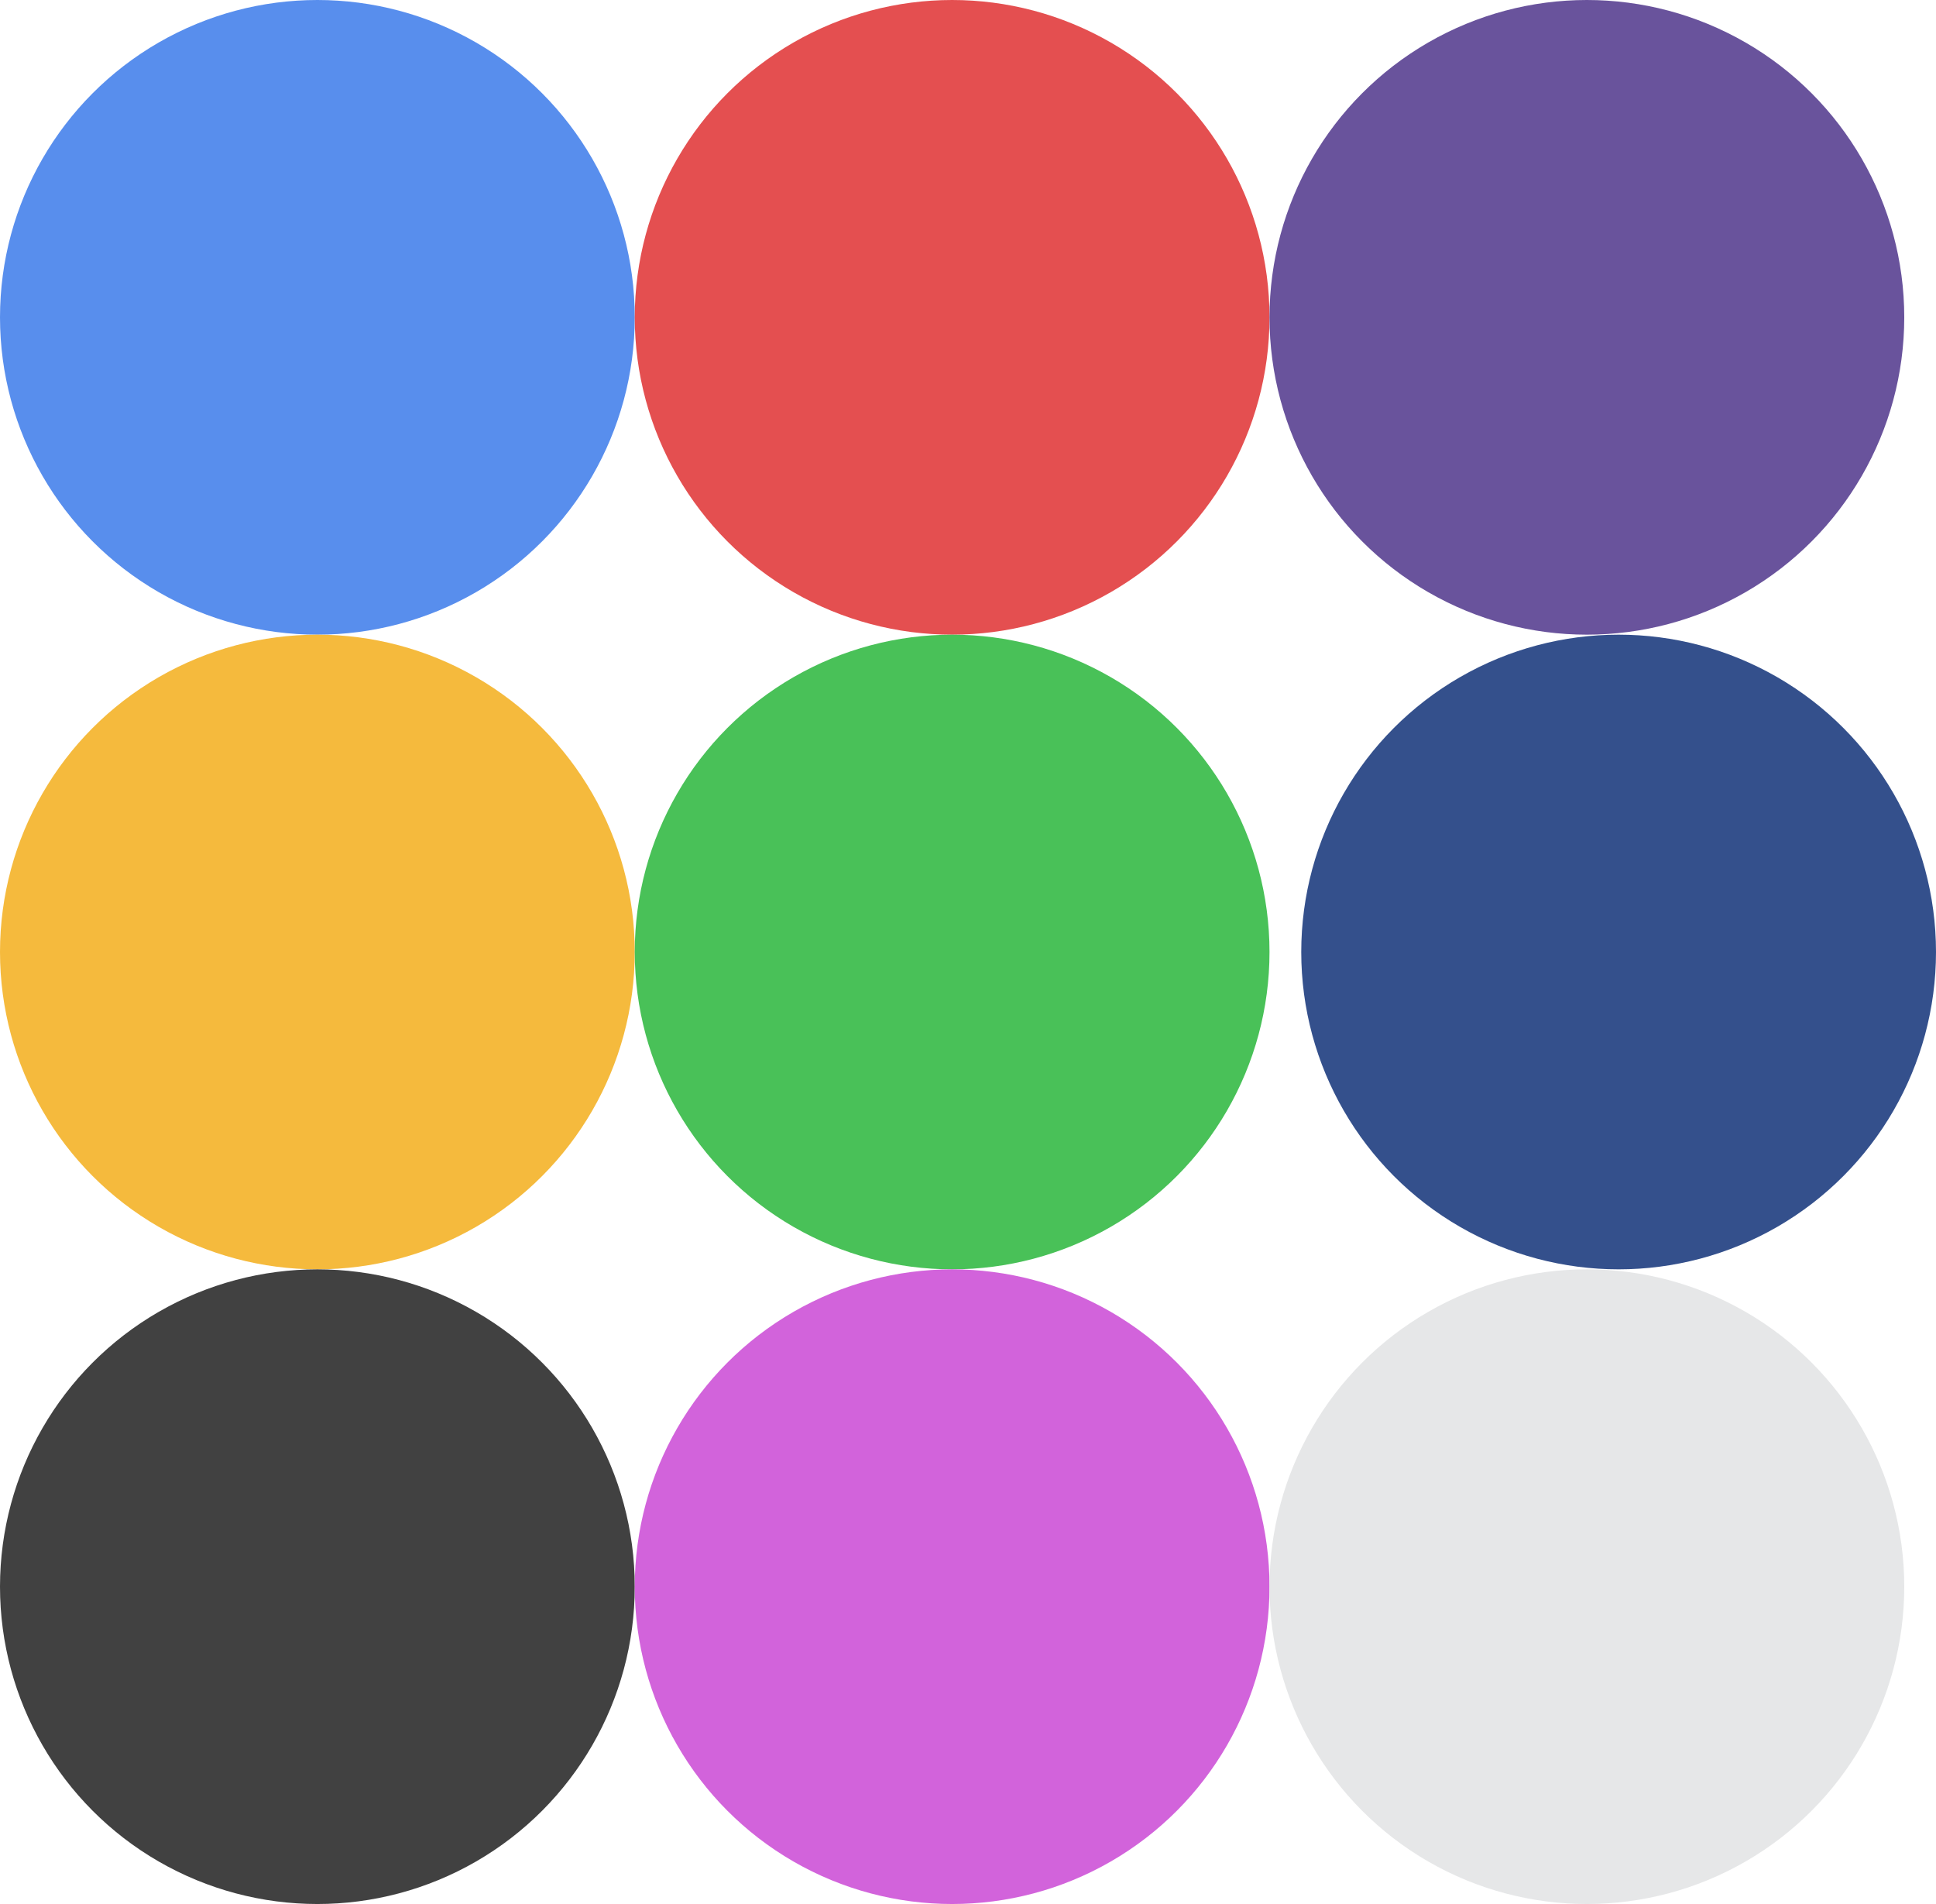
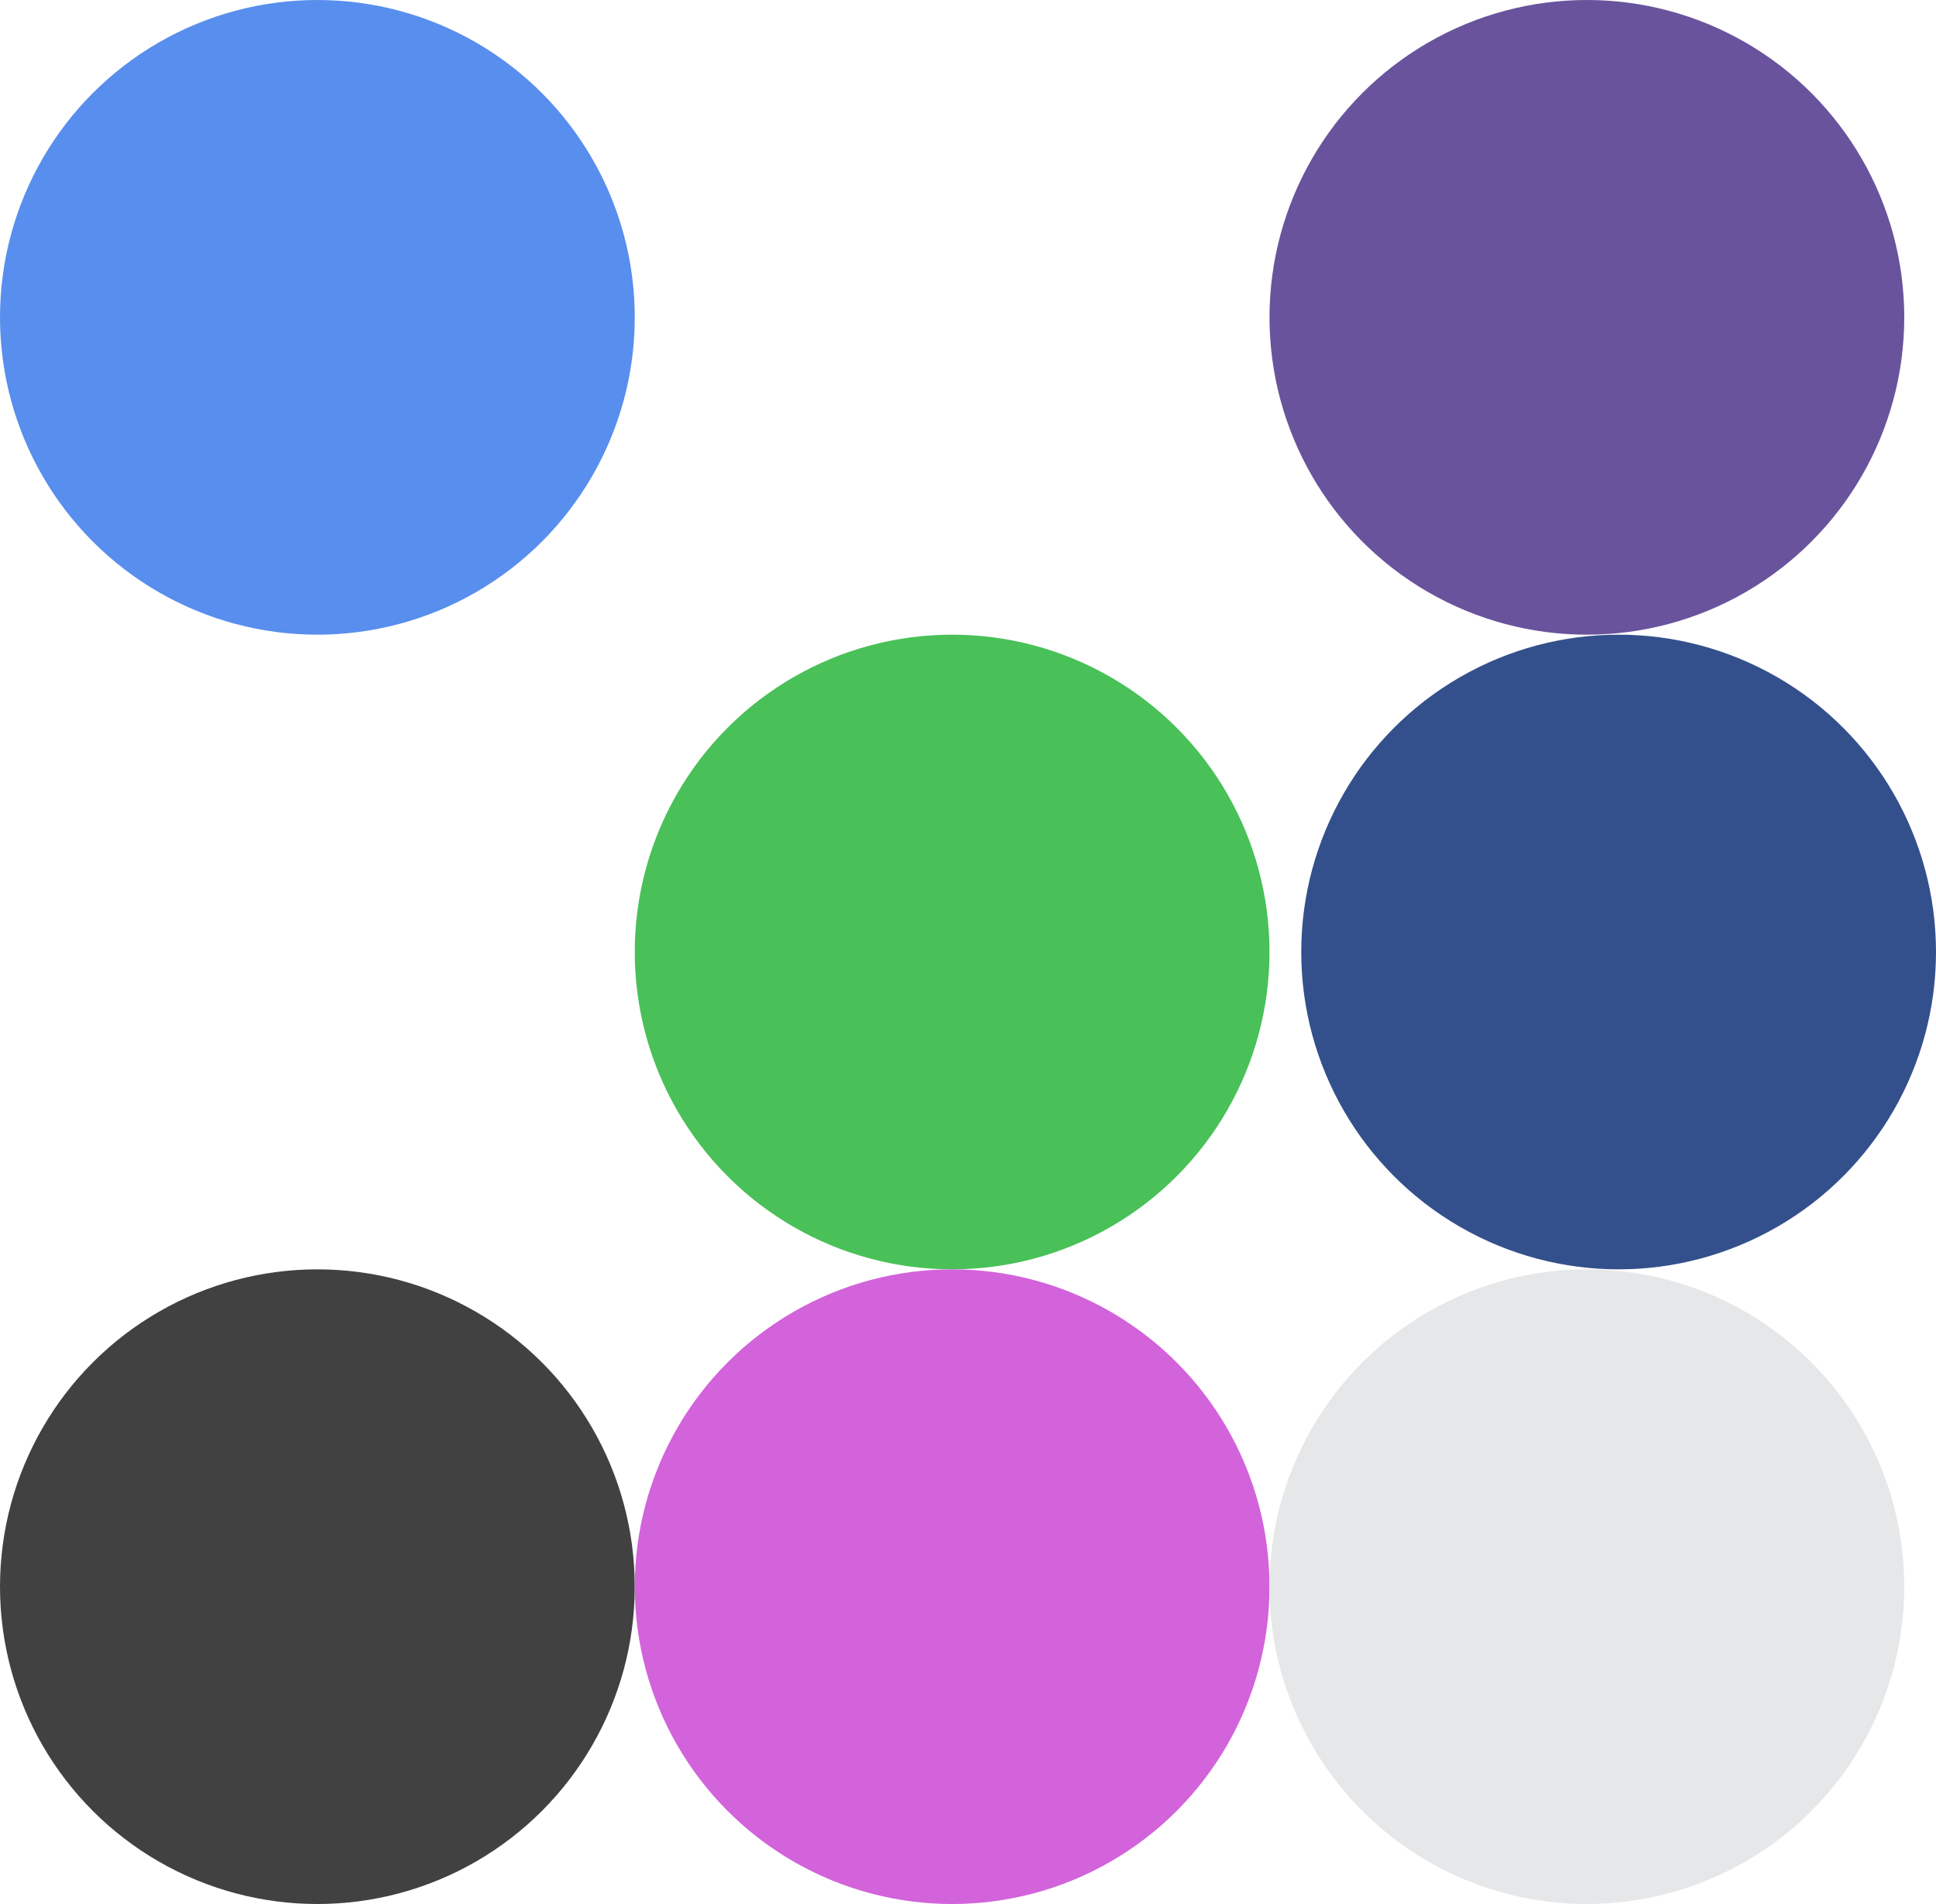
<svg xmlns="http://www.w3.org/2000/svg" width="305" height="300" viewBox="0 0 305 300" fill="none">
  <circle cx="50" cy="50" r="50" fill="#588EED" />
-   <circle cx="150" cy="50" r="50" fill="#E44F50" />
  <circle cx="250" cy="50" r="50" fill="#69539C" />
-   <circle cx="50" cy="150" r="50" fill="#F5BA3D" />
  <circle cx="150" cy="150" r="50" fill="#49C158" />
  <circle cx="255" cy="150" r="50" fill="#34508C" />
  <circle cx="50" cy="250" r="50" fill="#414141" />
  <circle cx="150" cy="250" r="50" fill="#D263DB" />
  <circle cx="250" cy="250" r="50" fill="#E6E7E8" />
</svg>